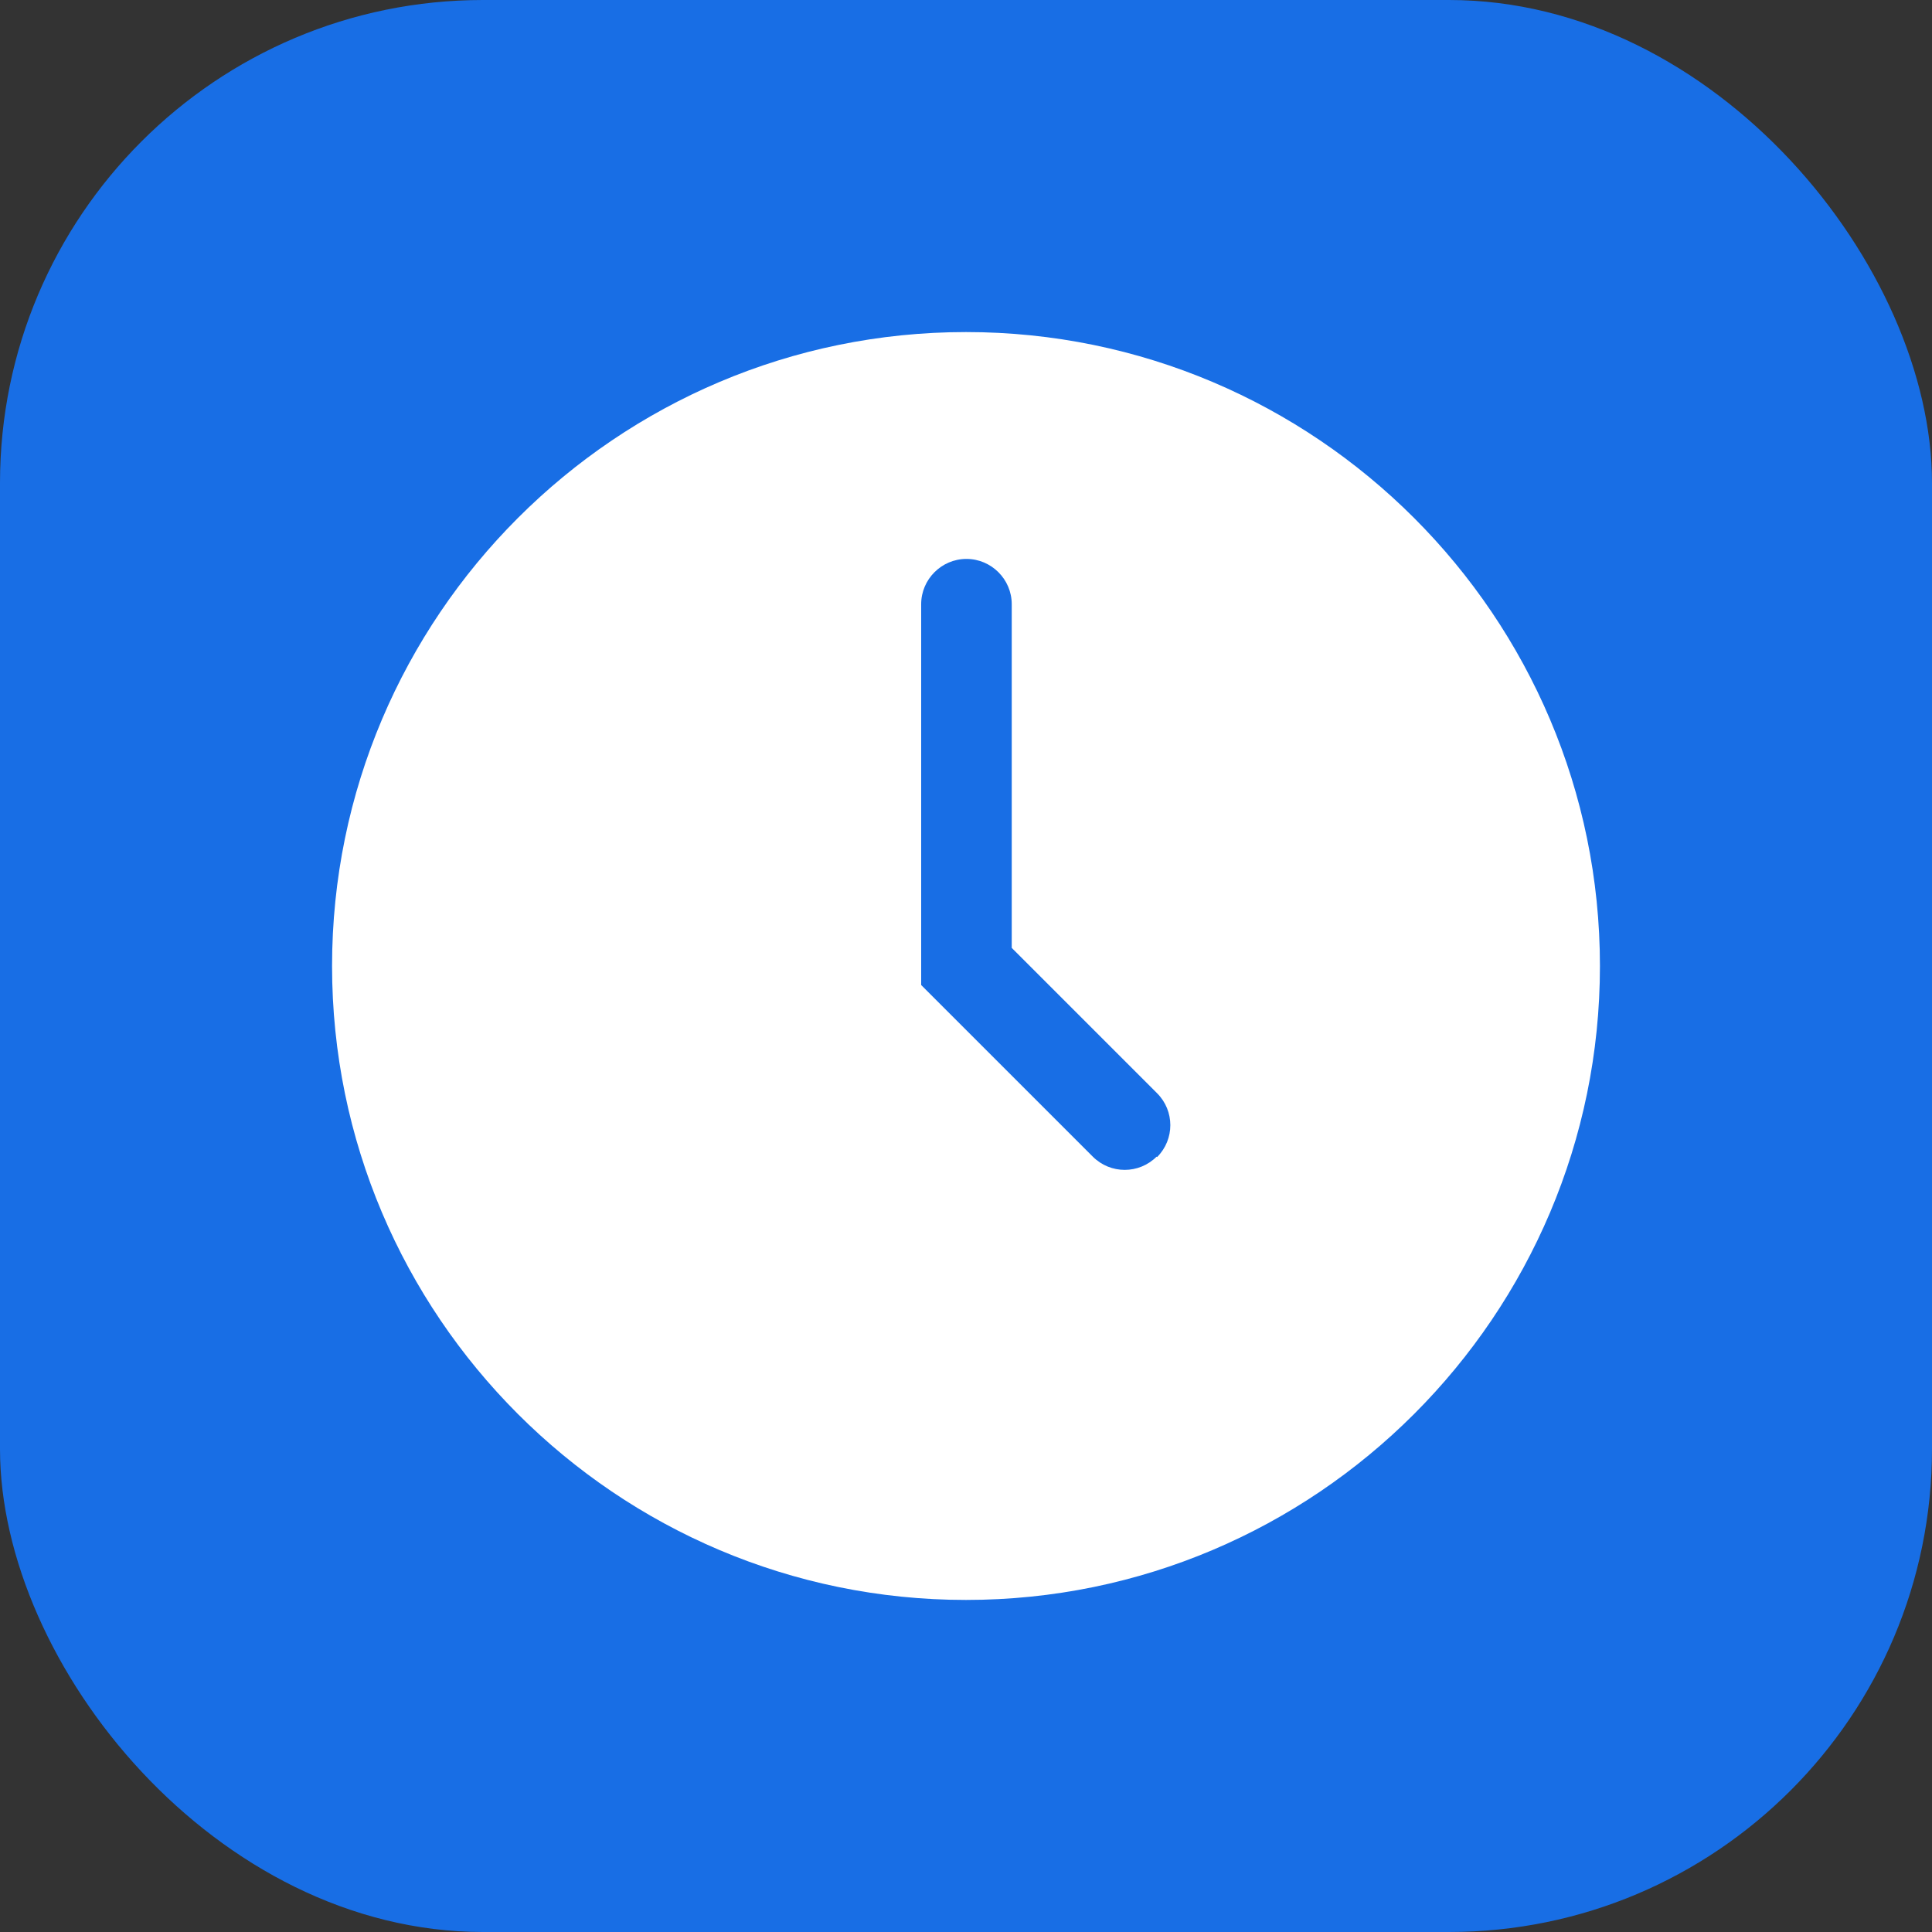
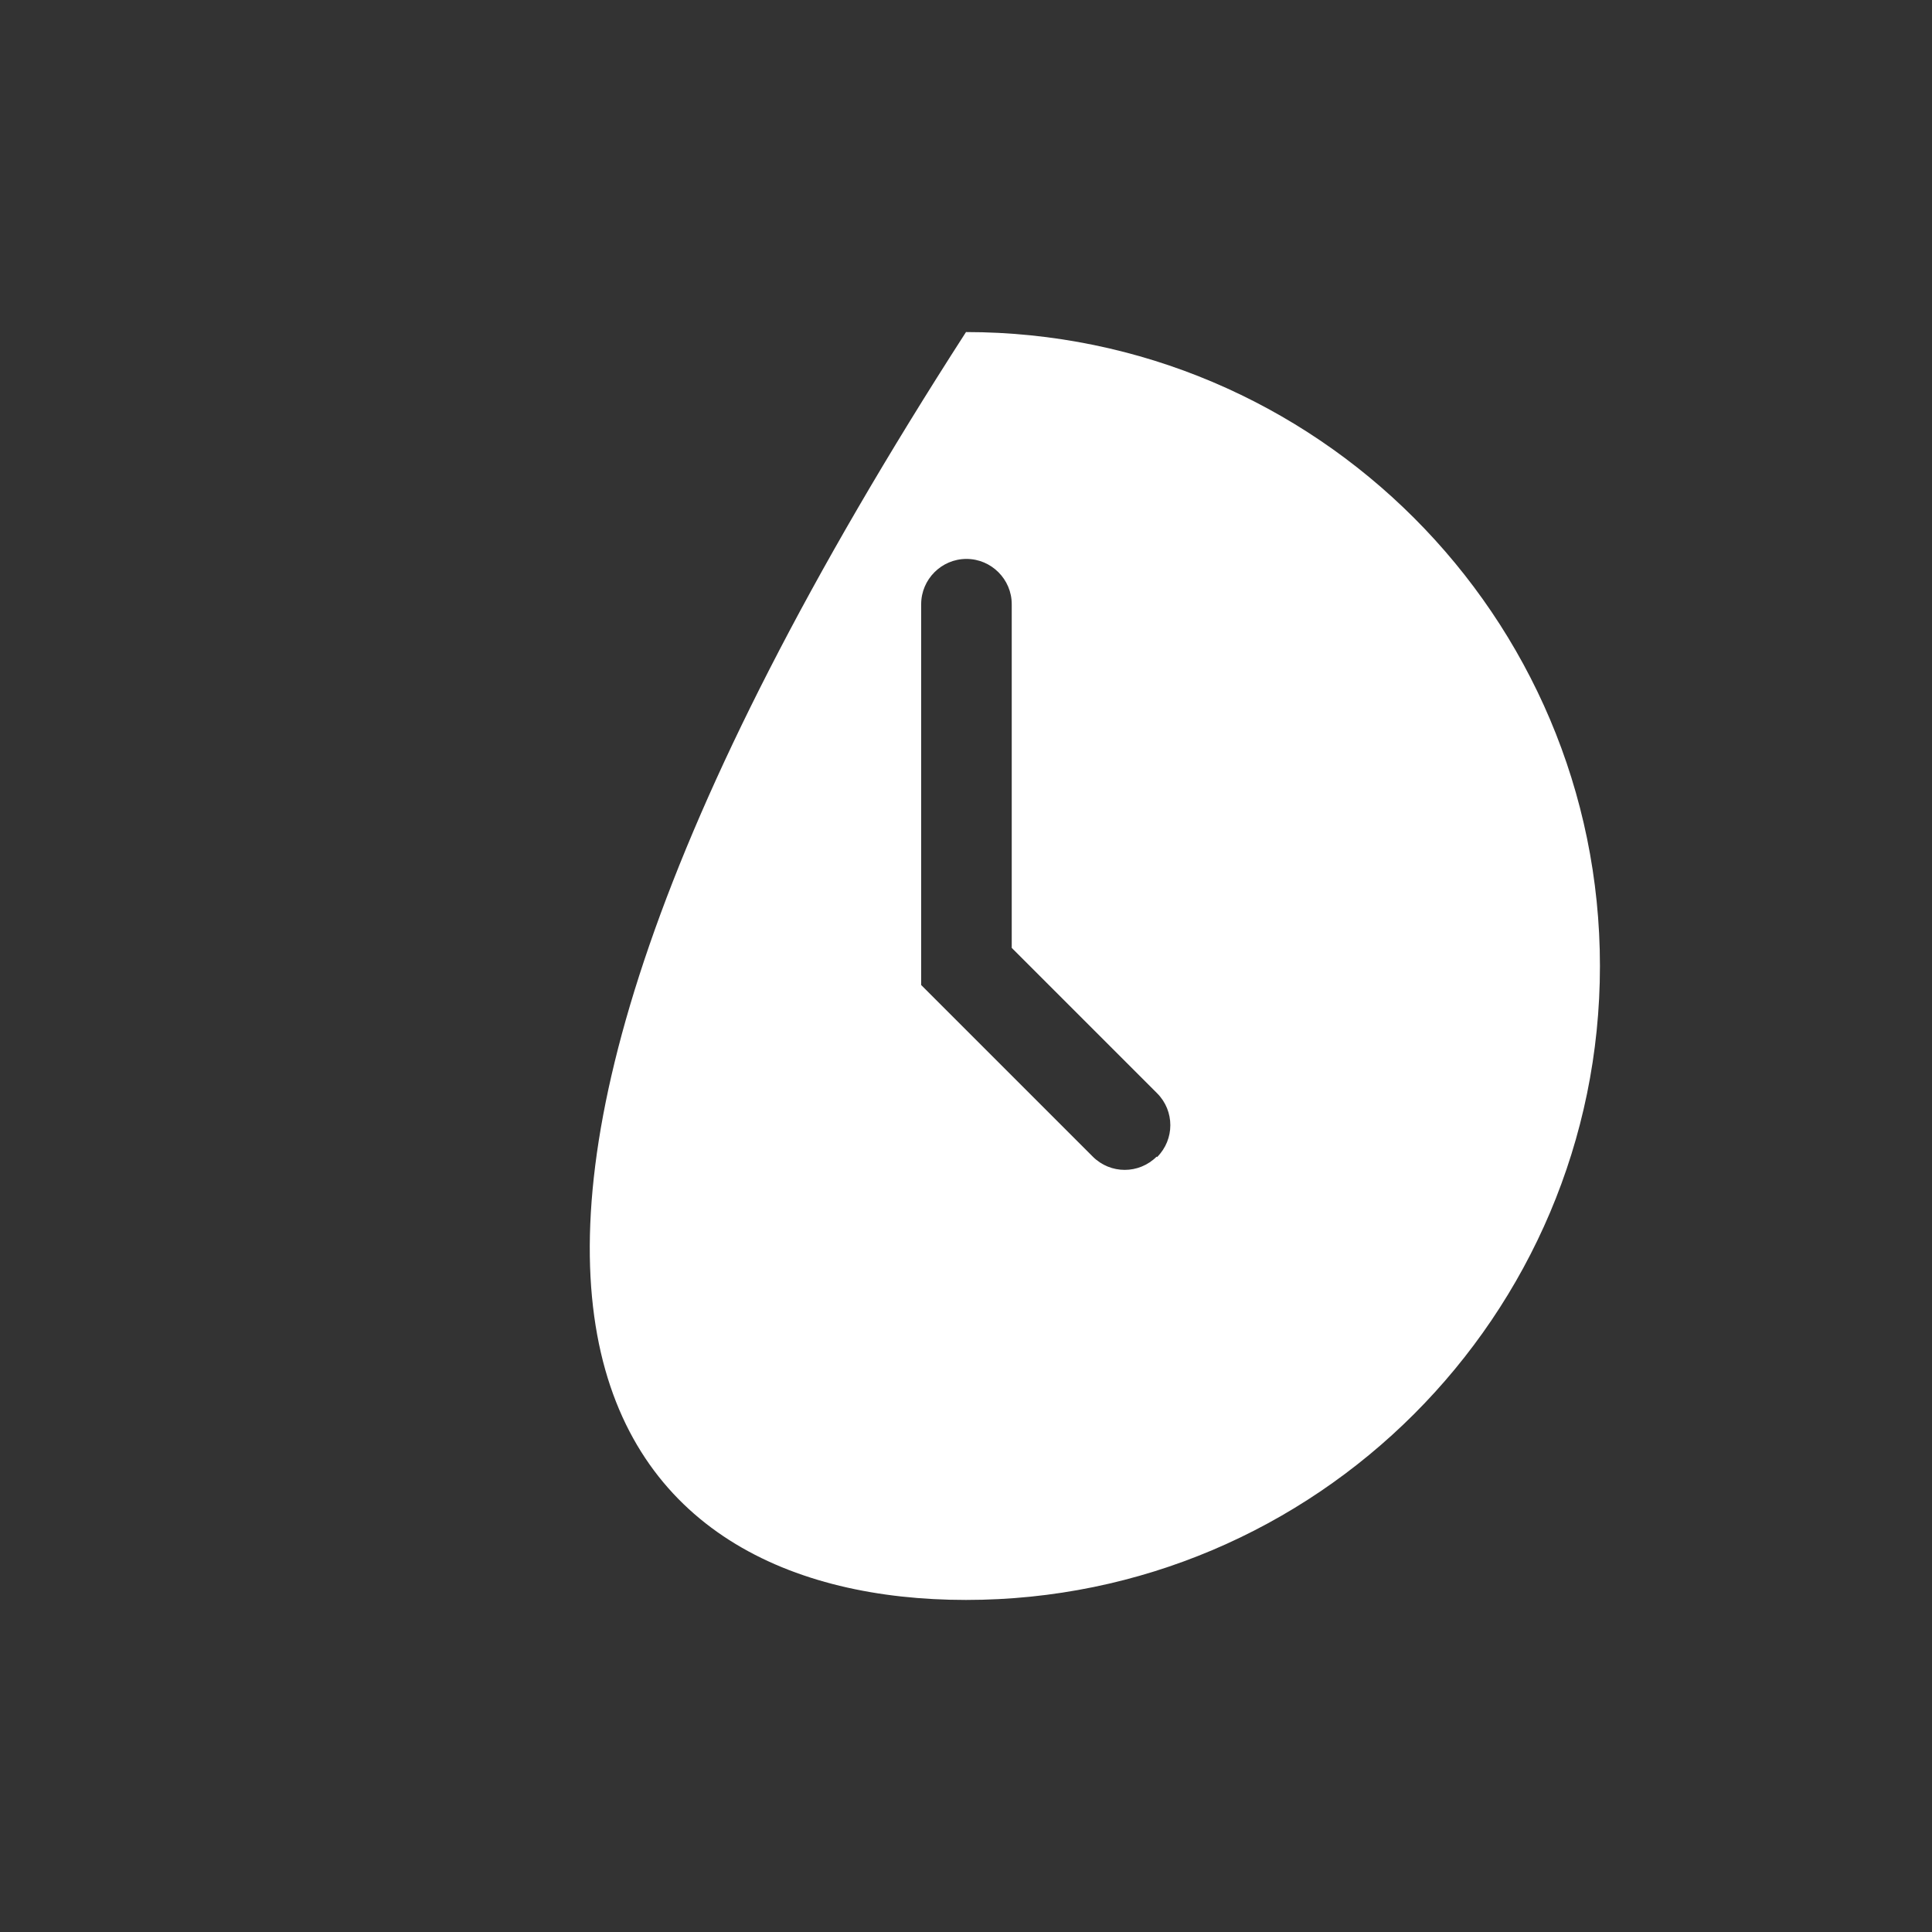
<svg xmlns="http://www.w3.org/2000/svg" width="64" height="64" viewBox="0 0 64 64" fill="none">
  <rect x="0" y="0" width="64" height="64" fill="#333333" stroke="none" />
-   <rect width="64" height="64" rx="16" fill="#186EE5" />
-   <path d="M32 11C20.42 11 11 20.42 11 32C11 43.58 20.42 53 32 53C43.58 53 53 43.58 53 32C53 20.42 43.58 11 32 11ZM38.315 38.315C37.73 38.9 36.785 38.9 36.2 38.315L30.515 32.63V20.015C30.515 19.19 31.19 18.515 32.015 18.515C32.84 18.515 33.515 19.19 33.515 20.015V31.4L38.33 36.215C38.915 36.8 38.915 37.745 38.33 38.33L38.315 38.315Z" fill="white" />
+   <path d="M32 11C11 43.58 20.42 53 32 53C43.58 53 53 43.58 53 32C53 20.42 43.58 11 32 11ZM38.315 38.315C37.73 38.9 36.785 38.9 36.2 38.315L30.515 32.63V20.015C30.515 19.19 31.19 18.515 32.015 18.515C32.84 18.515 33.515 19.19 33.515 20.015V31.4L38.33 36.215C38.915 36.8 38.915 37.745 38.33 38.33L38.315 38.315Z" fill="white" />
</svg>